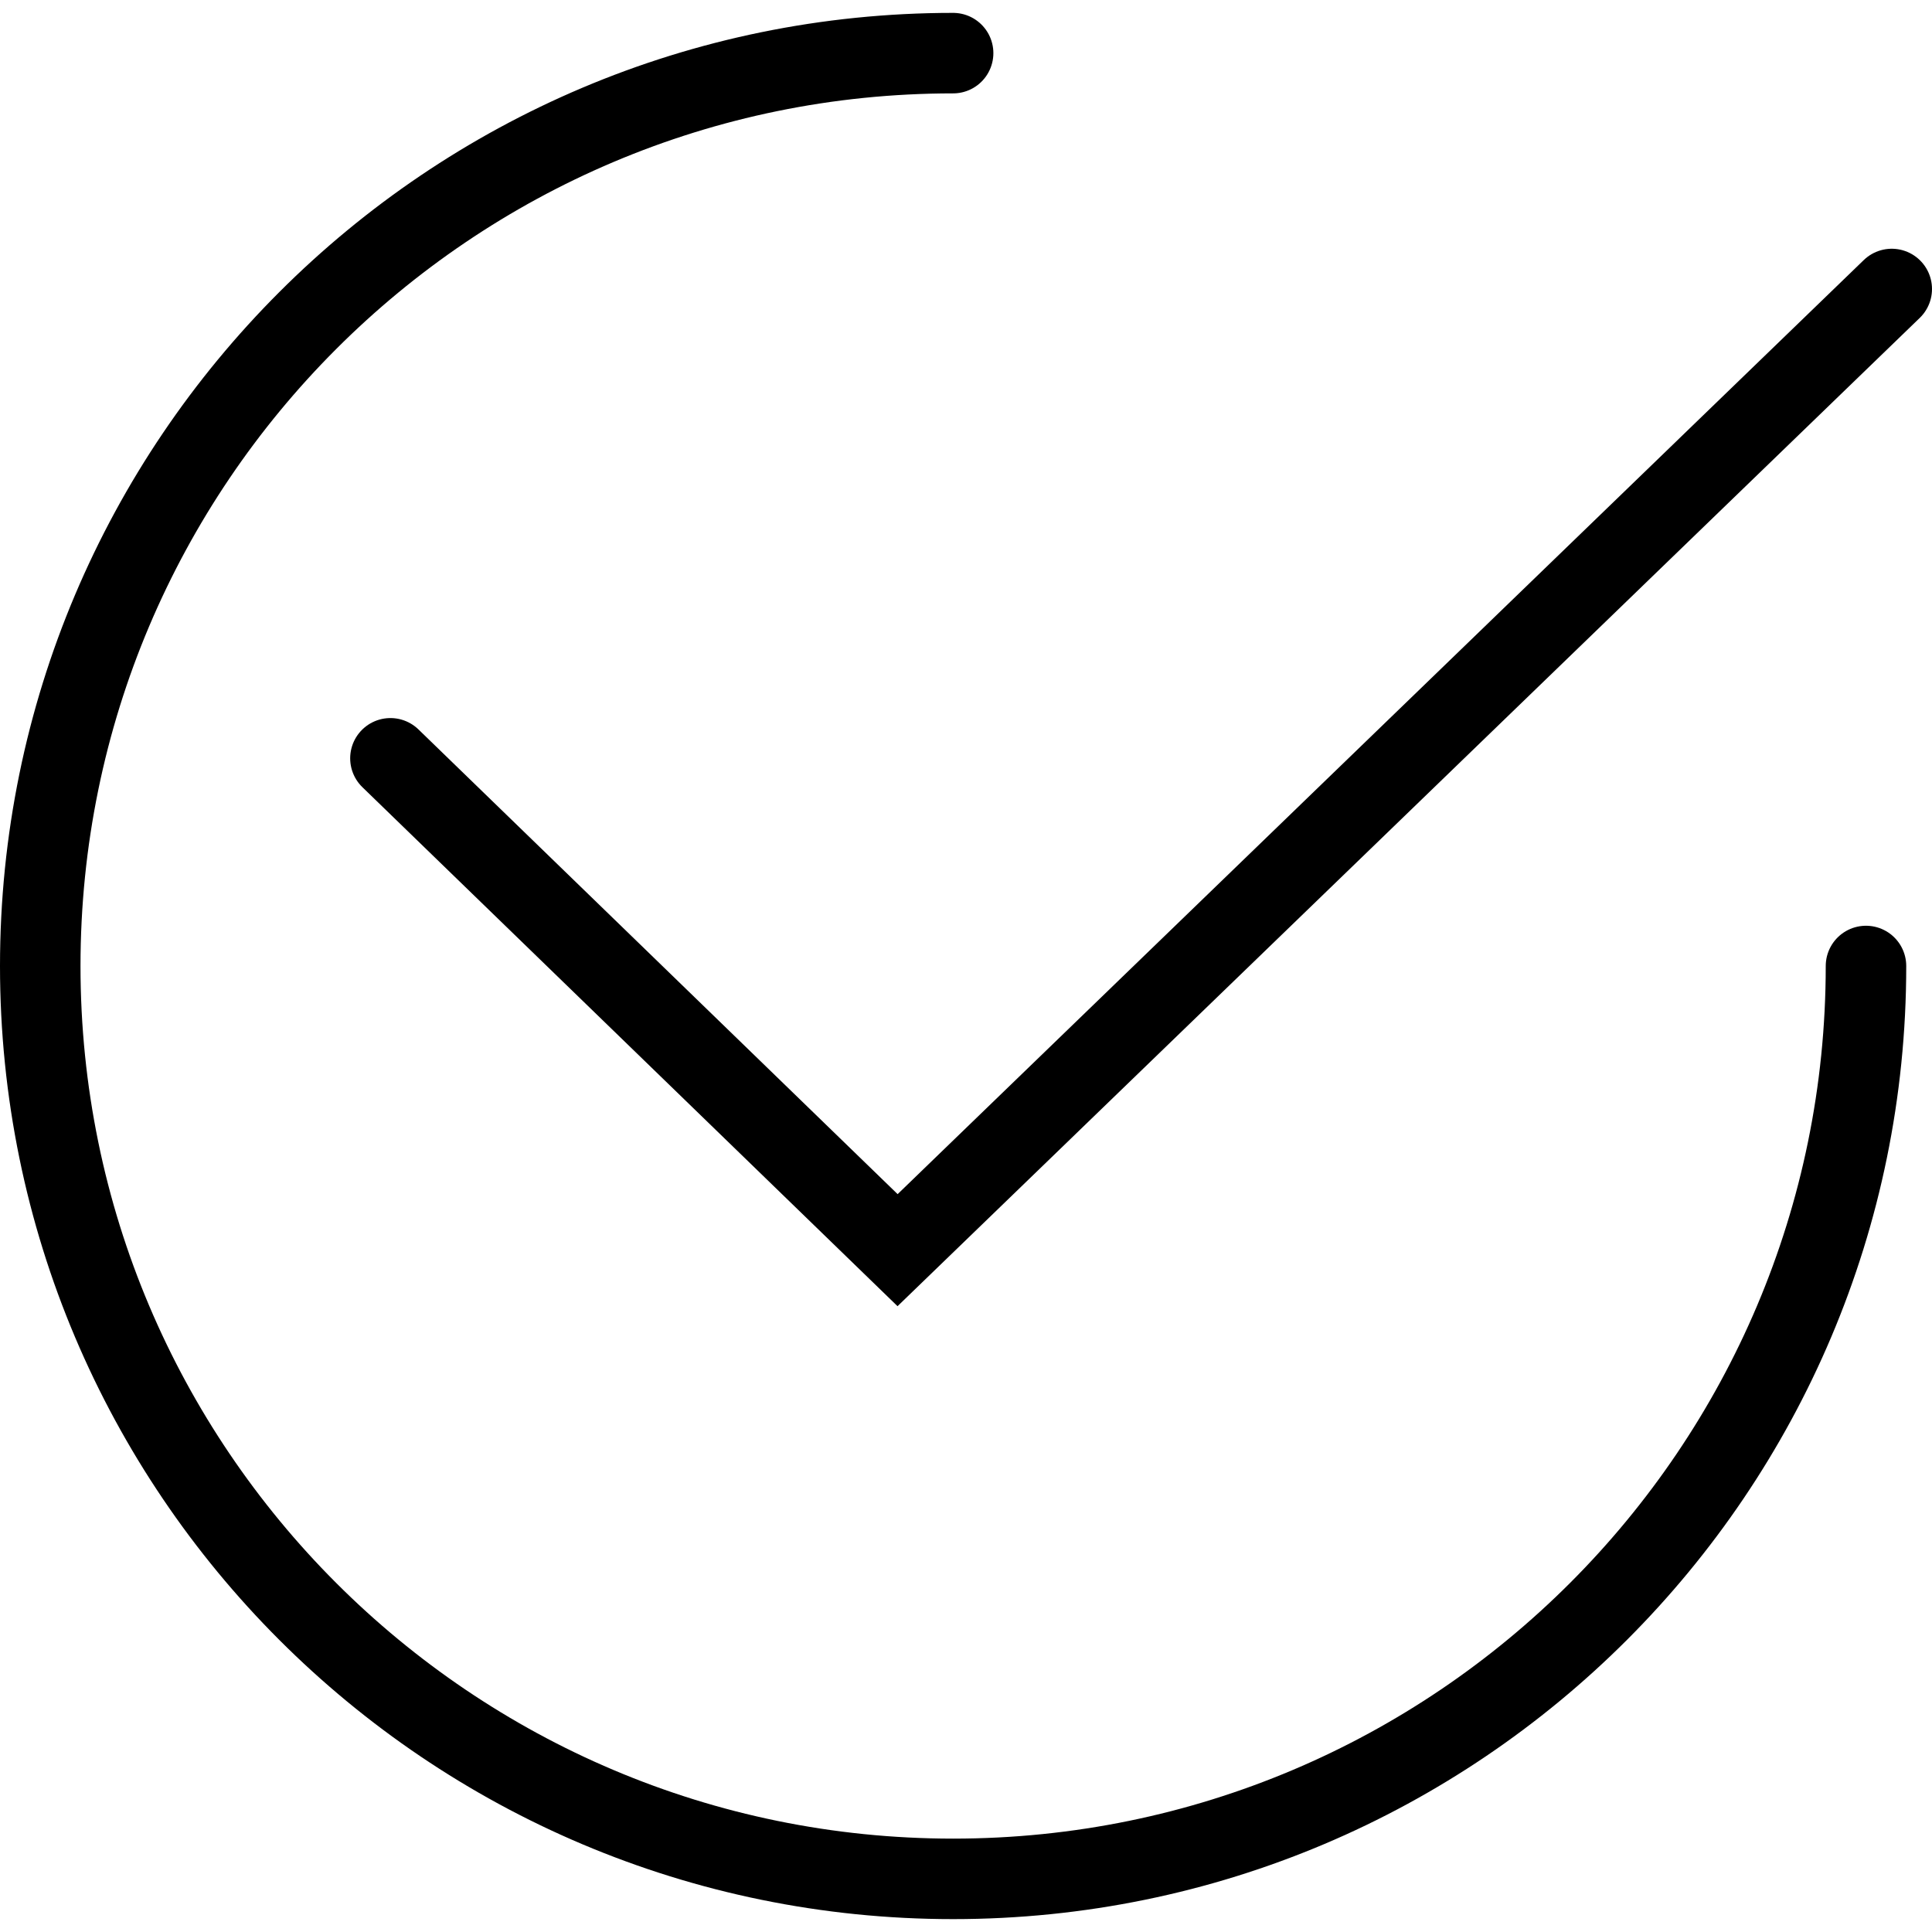
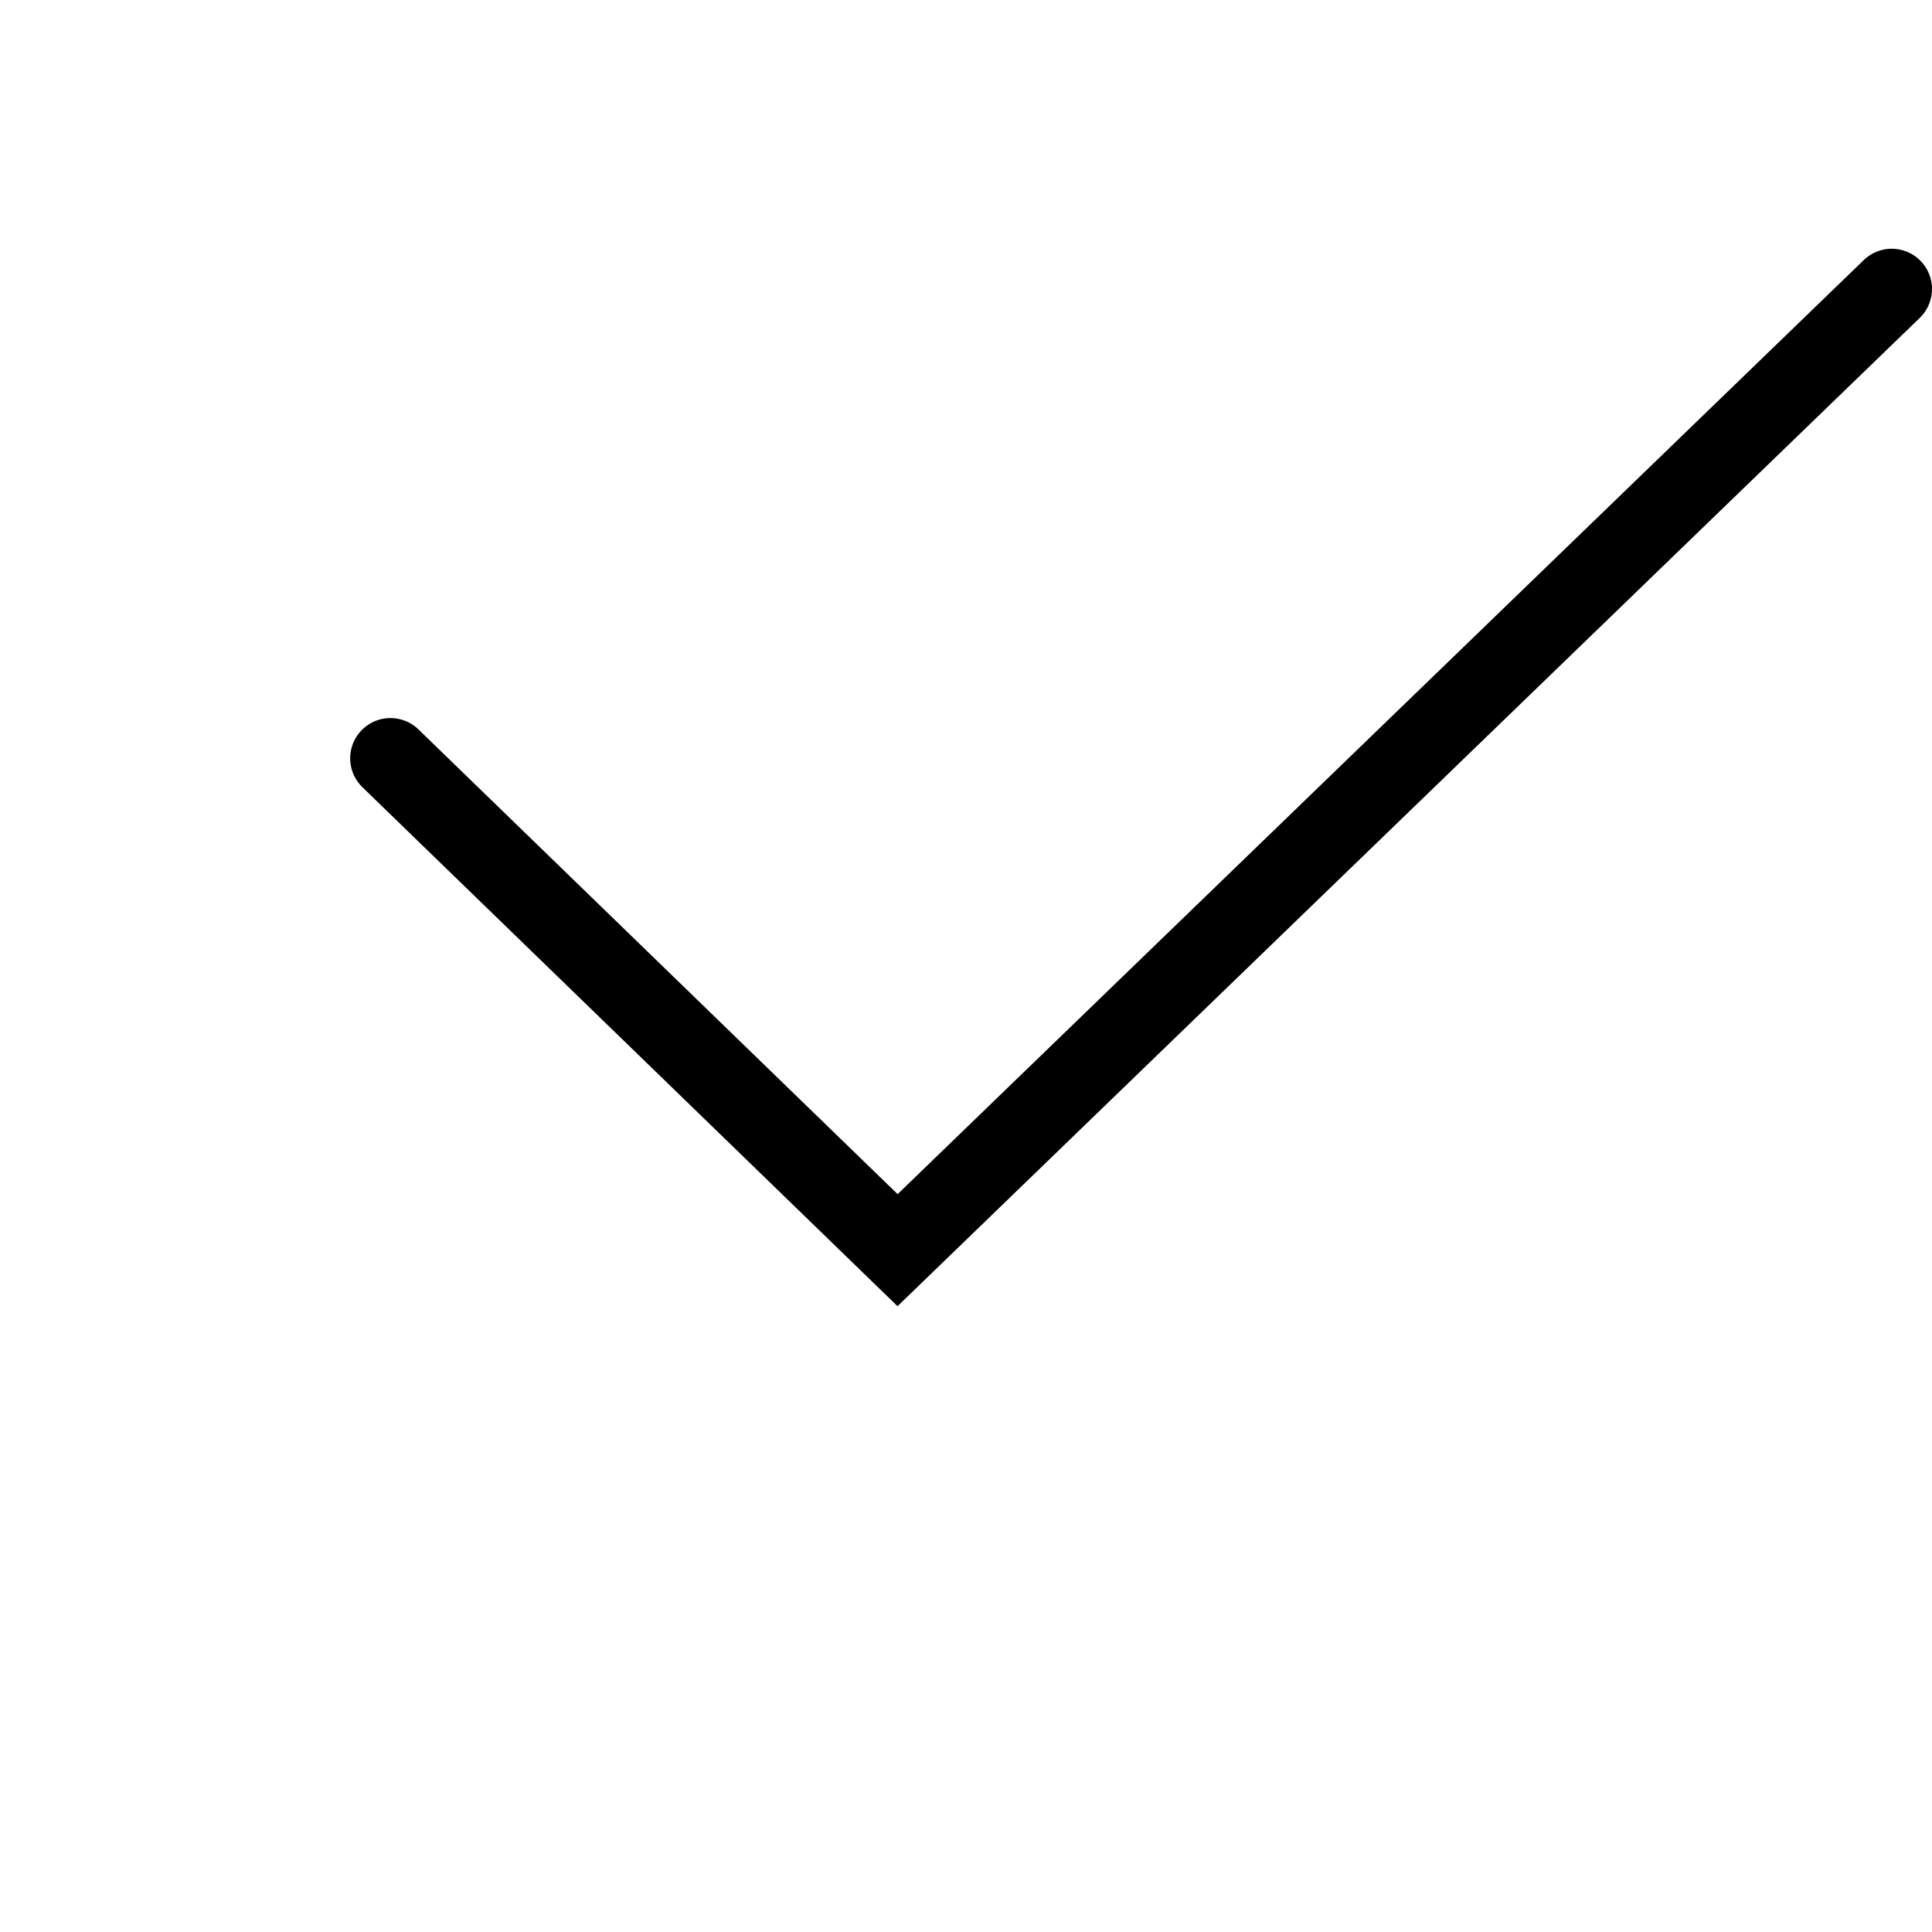
<svg xmlns="http://www.w3.org/2000/svg" id="a" viewBox="0 0 24 24">
-   <path d="M23.18,12c0,6.26-5.08,11.34-11.34,11.34S.5,18.26.5,12,5.58.66,11.84.66" style="fill:none; stroke:#000; stroke-linecap:round; stroke-miterlimit:10;" />
  <path d="M23.5,3.59l-12.35,11.94-6.3-6.11" style="fill:none; stroke:#000; stroke-linecap:round; stroke-miterlimit:10;" />
</svg>